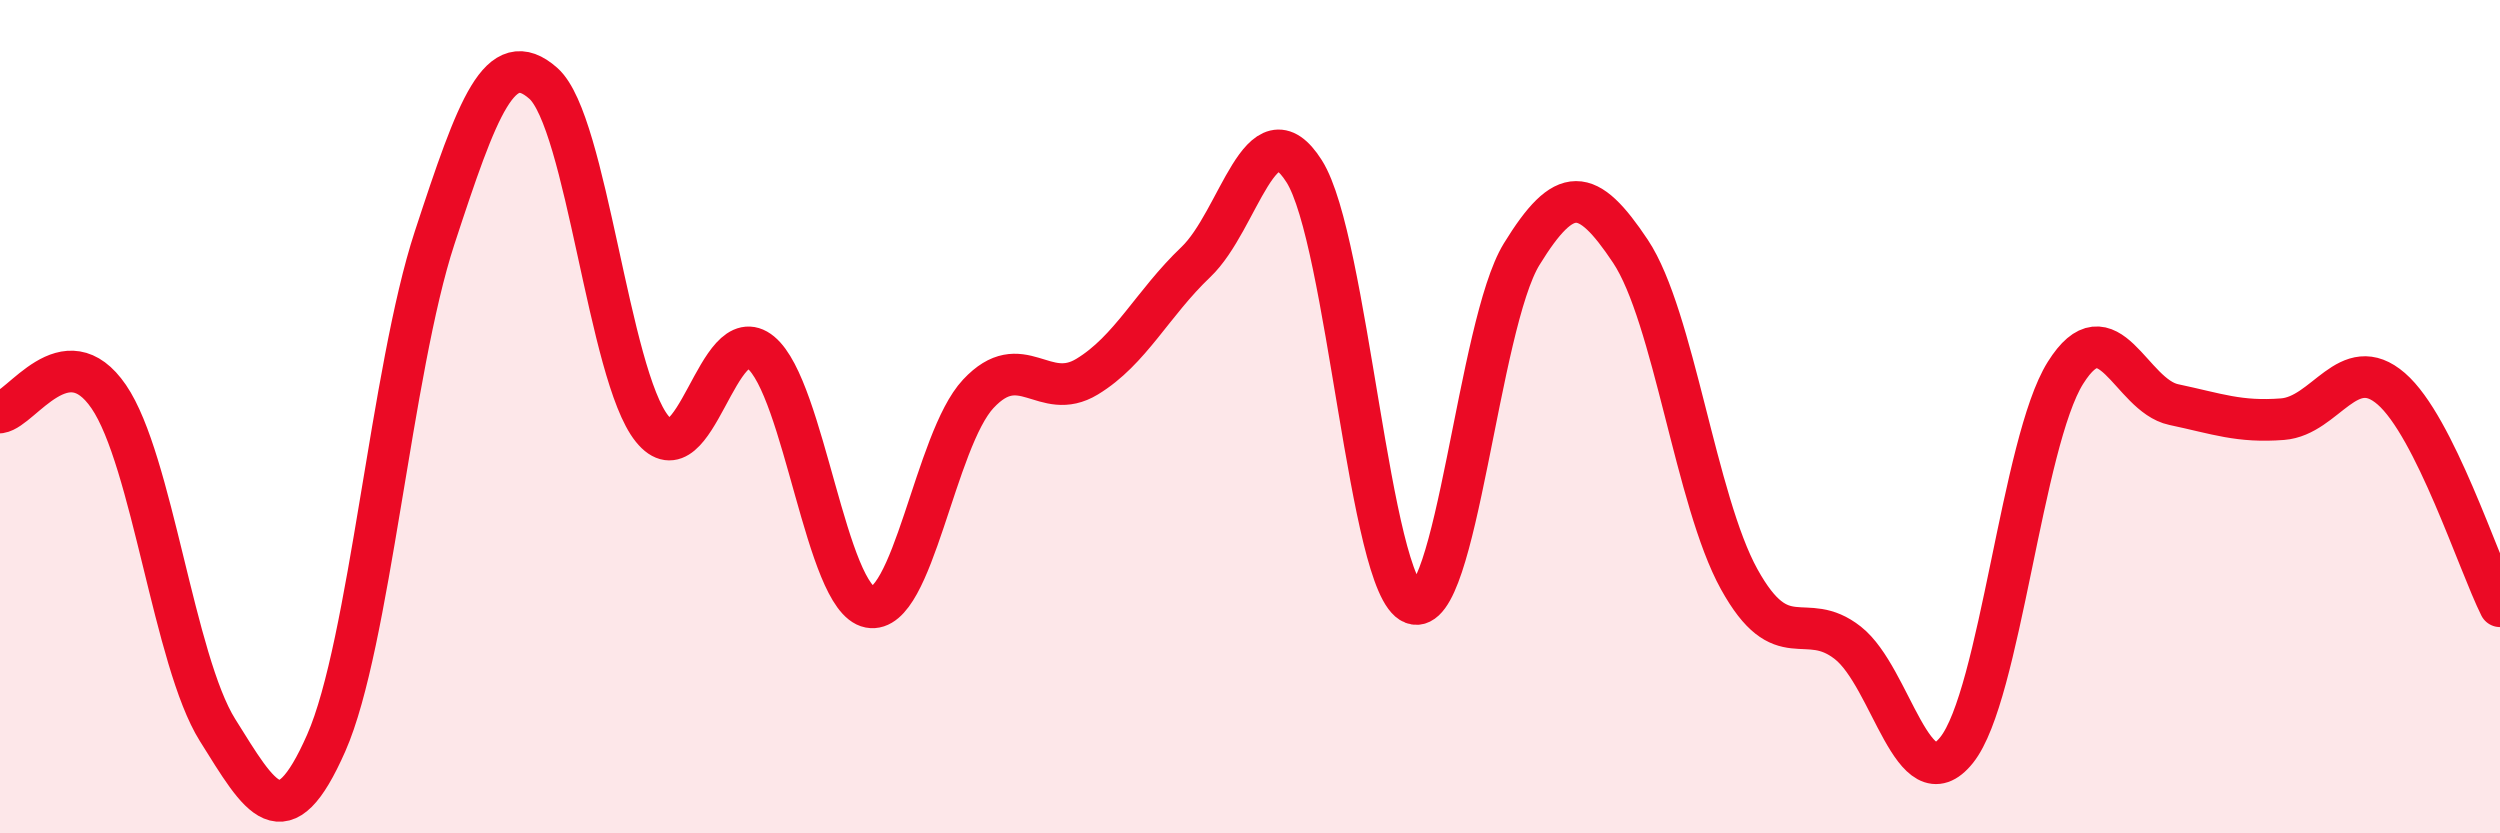
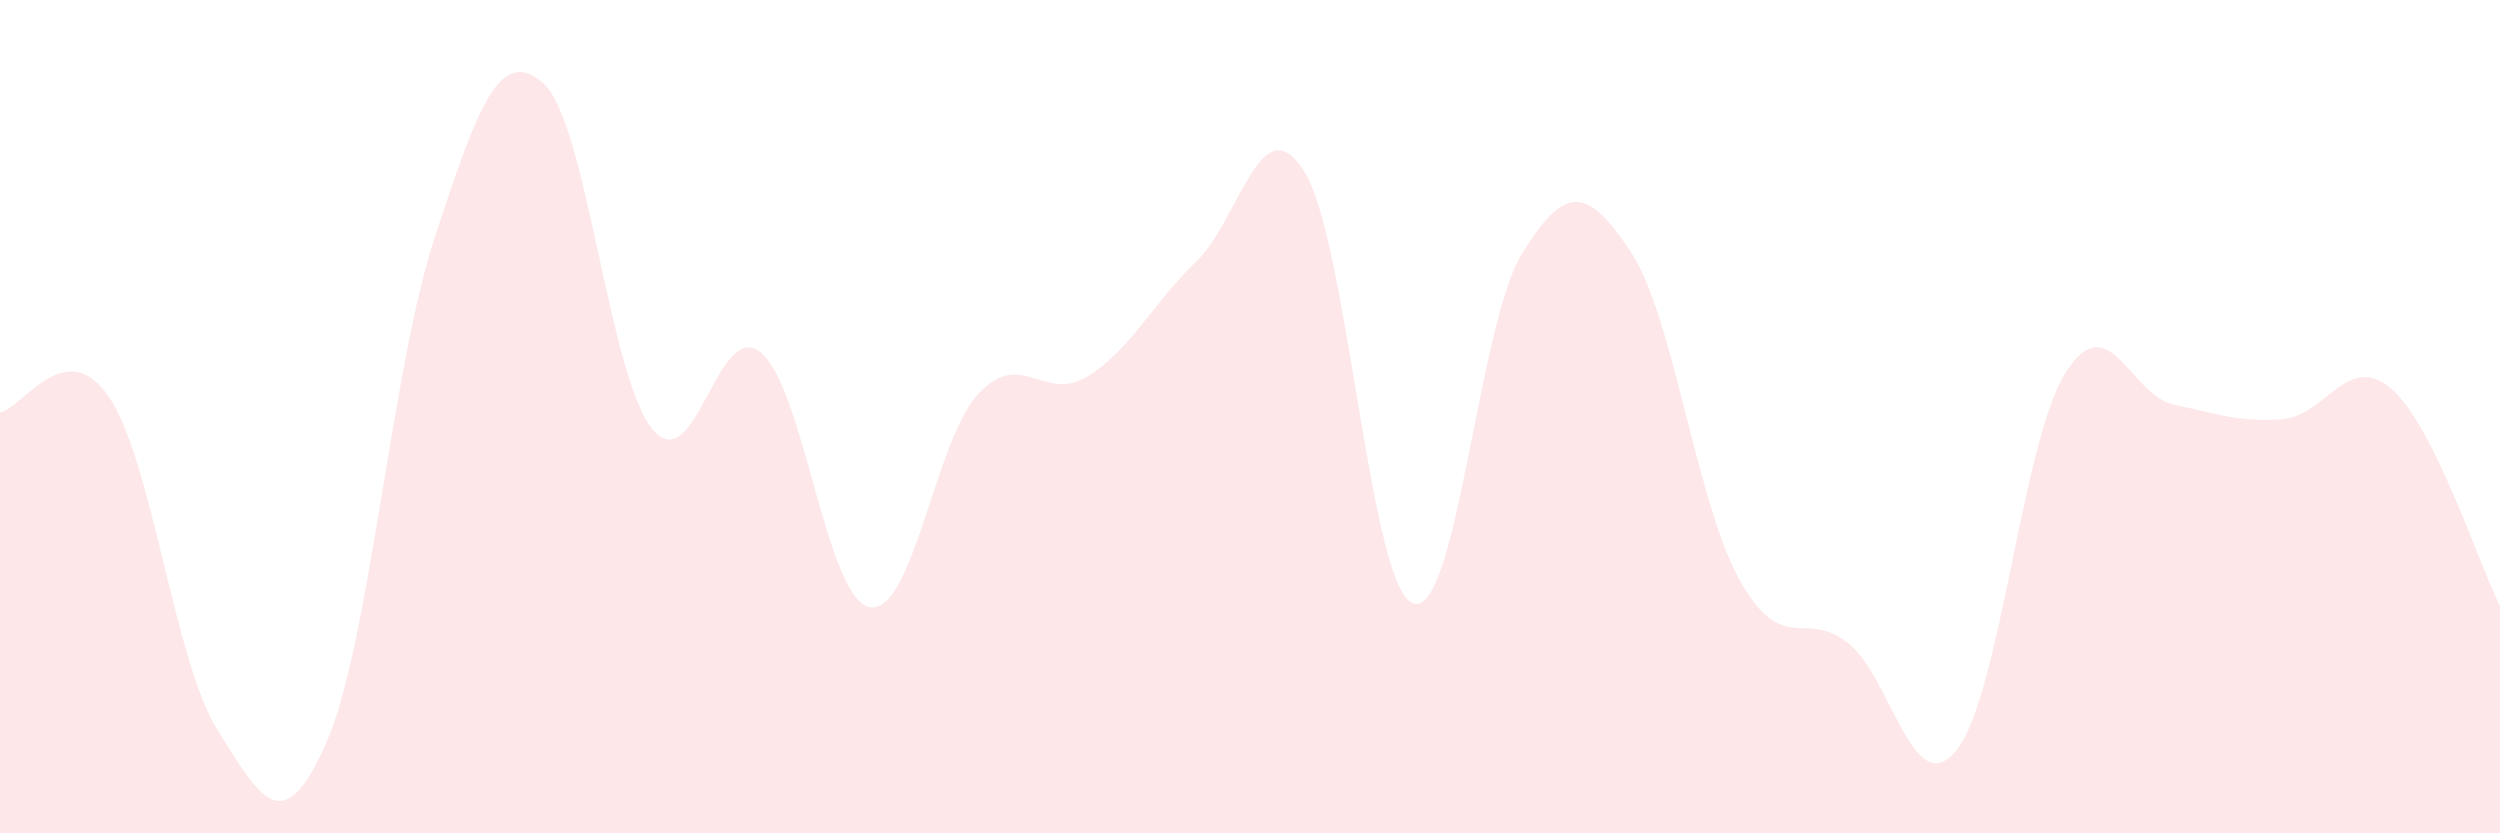
<svg xmlns="http://www.w3.org/2000/svg" width="60" height="20" viewBox="0 0 60 20">
  <path d="M 0,9.9 C 0.52,9.82 1.57,8 2.61,9.52 C 3.65,11.04 4.18,15.86 5.22,17.52 C 6.26,19.18 6.79,20.19 7.83,17.83 C 8.87,15.47 9.39,8.88 10.43,5.71 C 11.47,2.54 12,1.08 13.04,2 C 14.08,2.92 14.61,9 15.65,10.29 C 16.69,11.58 17.22,7.6 18.26,8.46 C 19.3,9.32 19.83,14.37 20.87,14.57 C 21.91,14.77 22.44,10.56 23.48,9.45 C 24.52,8.34 25.05,9.67 26.09,9.04 C 27.13,8.41 27.66,7.28 28.7,6.29 C 29.74,5.3 30.26,2.47 31.3,4.11 C 32.34,5.75 32.87,14.08 33.91,14.48 C 34.95,14.88 35.48,7.79 36.52,6.1 C 37.56,4.41 38.09,4.47 39.13,6.03 C 40.17,7.59 40.7,12.02 41.74,13.9 C 42.78,15.78 43.31,14.61 44.35,15.43 C 45.39,16.25 45.92,19.3 46.96,18 C 48,16.7 48.53,10.61 49.57,8.95 C 50.61,7.29 51.13,9.49 52.17,9.71 C 53.21,9.93 53.74,10.14 54.78,10.06 C 55.82,9.98 56.35,8.43 57.39,9.33 C 58.43,10.23 59.48,13.51 60,14.55L60 20L0 20Z" fill="#EB0A25" opacity="0.1" stroke-linecap="round" stroke-linejoin="round" />
-   <path d="M 0,9.9 C 0.52,9.82 1.57,8 2.61,9.52 C 3.65,11.04 4.18,15.86 5.22,17.52 C 6.26,19.18 6.79,20.19 7.83,17.83 C 8.87,15.47 9.39,8.88 10.43,5.71 C 11.47,2.54 12,1.08 13.04,2 C 14.08,2.92 14.61,9 15.65,10.29 C 16.69,11.58 17.22,7.6 18.26,8.46 C 19.3,9.32 19.83,14.37 20.87,14.57 C 21.91,14.77 22.44,10.56 23.48,9.45 C 24.52,8.34 25.05,9.67 26.09,9.04 C 27.13,8.41 27.66,7.28 28.7,6.29 C 29.74,5.3 30.26,2.47 31.3,4.11 C 32.34,5.75 32.87,14.08 33.91,14.48 C 34.95,14.88 35.48,7.79 36.52,6.1 C 37.56,4.41 38.09,4.47 39.13,6.03 C 40.17,7.59 40.7,12.02 41.74,13.9 C 42.78,15.78 43.31,14.61 44.35,15.43 C 45.39,16.25 45.92,19.3 46.96,18 C 48,16.7 48.53,10.61 49.57,8.95 C 50.61,7.29 51.13,9.49 52.17,9.71 C 53.21,9.93 53.74,10.14 54.78,10.06 C 55.82,9.98 56.35,8.43 57.39,9.33 C 58.43,10.23 59.48,13.51 60,14.55" stroke="#EB0A25" stroke-width="1" fill="none" stroke-linecap="round" stroke-linejoin="round" />
</svg>